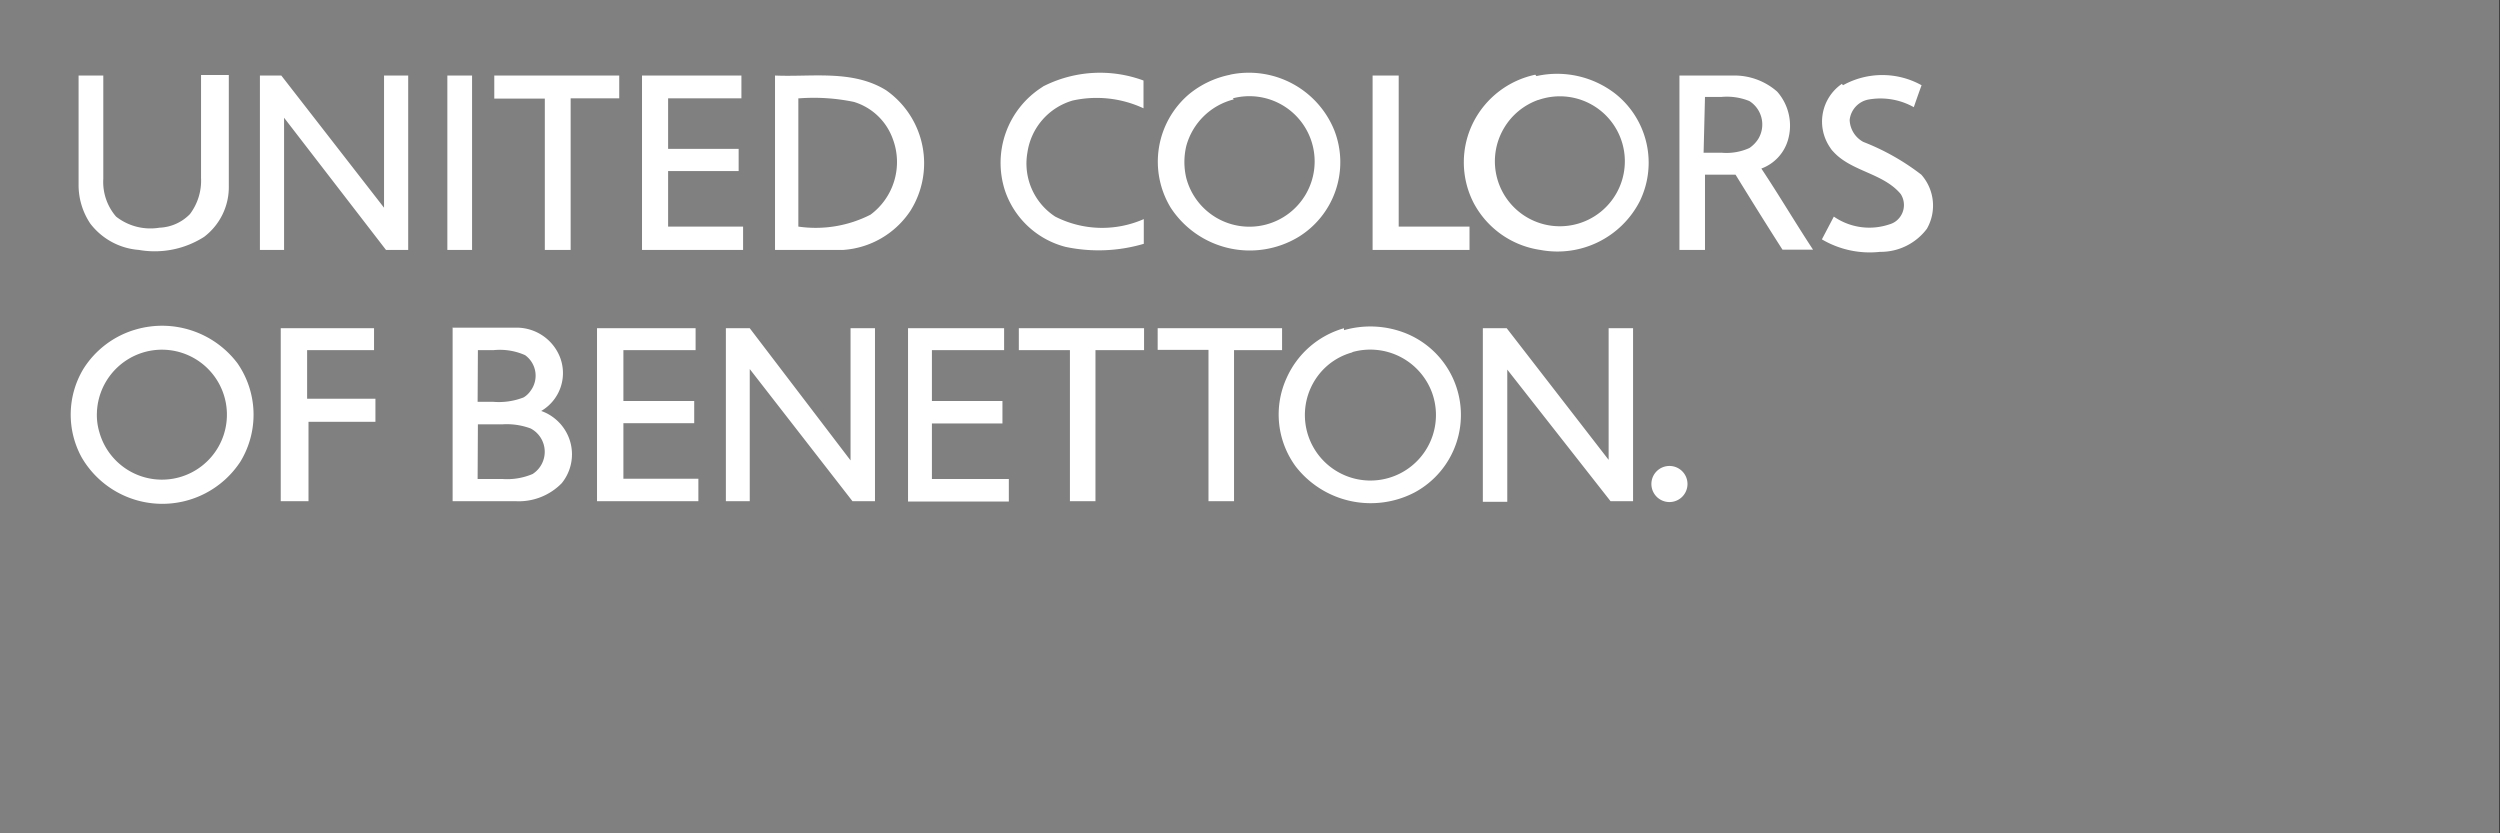
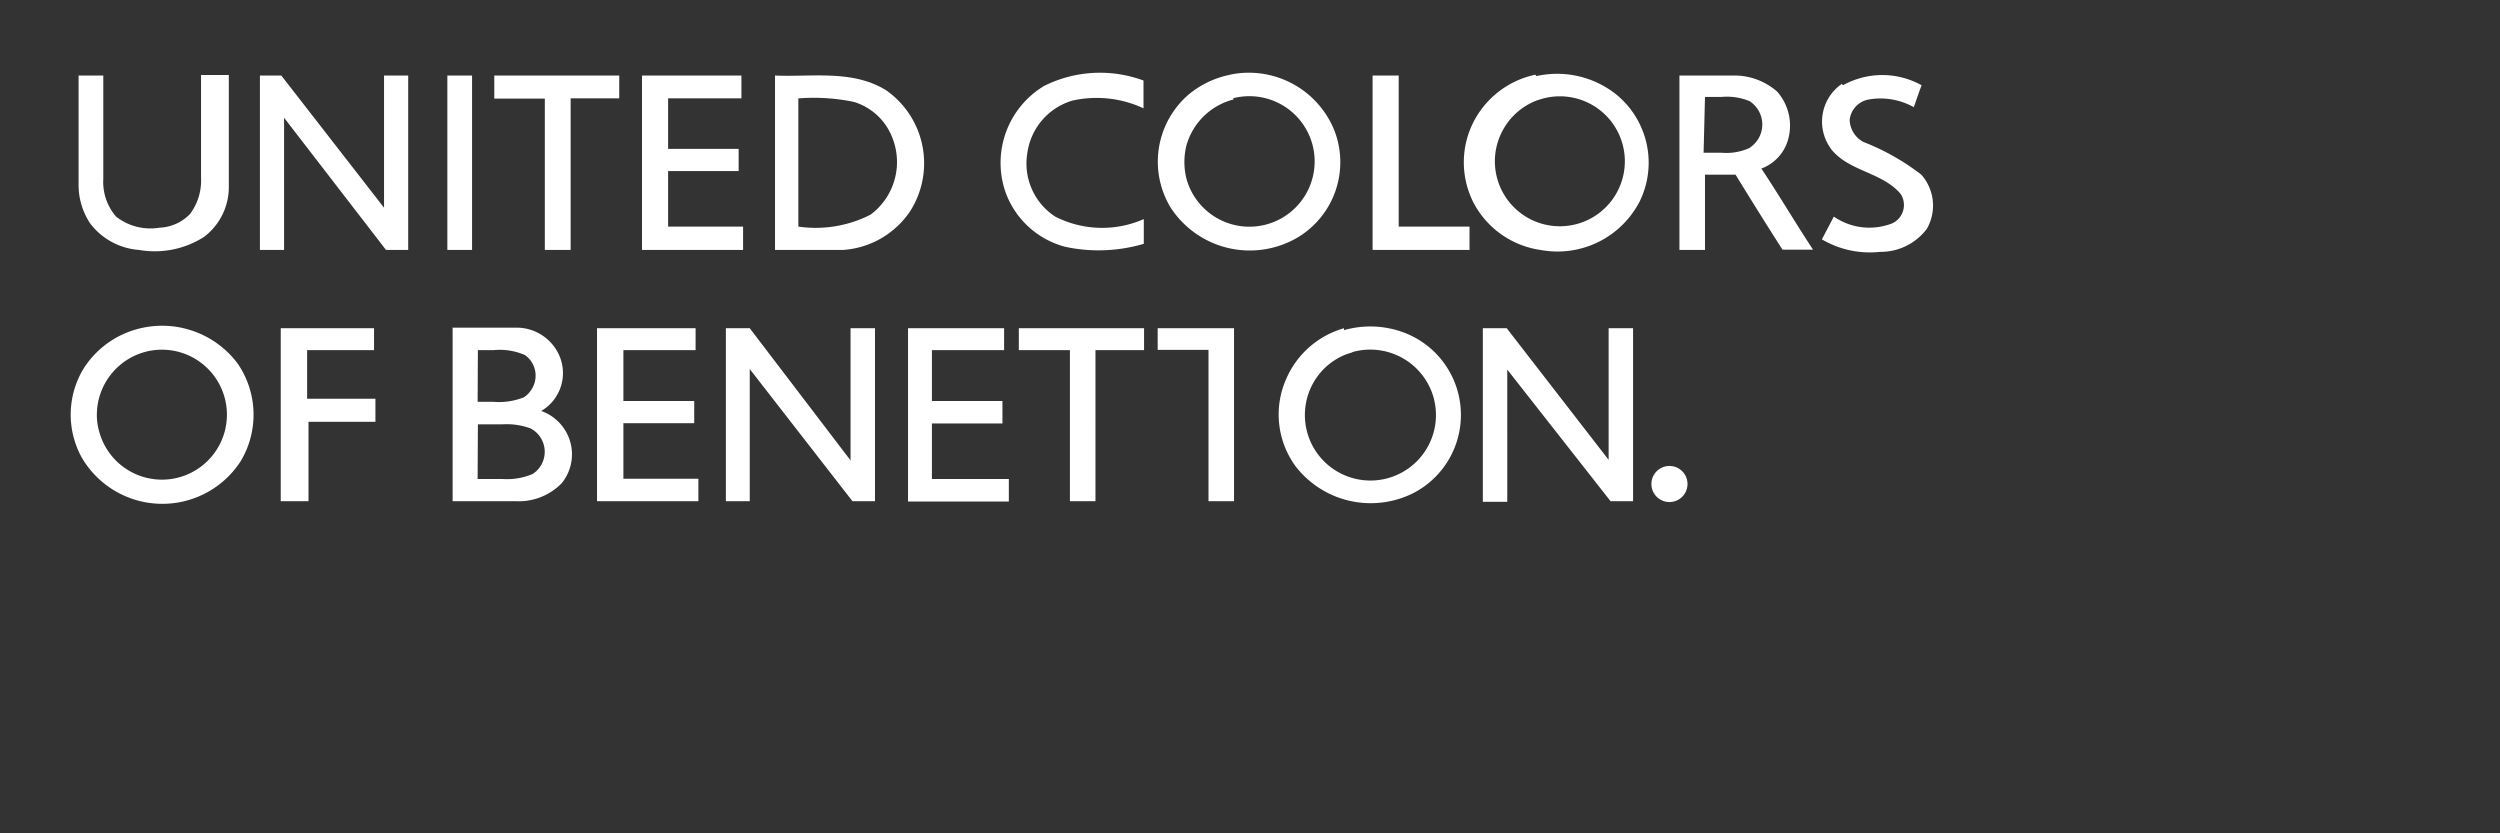
<svg xmlns="http://www.w3.org/2000/svg" id="Capa_1" data-name="Capa 1" width="90.03" height="30" viewBox="0 0 90.03 30">
  <rect x="0" y="0" width="90.03" height="30" fill="#333333" stroke="none" />
  <defs>
    <style>.cls-1{fill:gray;}.cls-2{fill:#fff;}</style>
  </defs>
-   <path class="cls-1" d="M90,30V0H0V30Z" />
-   <path class="cls-2" d="M60.77,17.43a.65.65,0,1,1-.65-.65A.65.65,0,0,1,60.77,17.43ZM37.56,3.12A3.23,3.23,0,0,0,36.2,6.89a3.13,3.13,0,0,0,2.17,2,5.74,5.74,0,0,0,2.82-.11V7.89A3.72,3.72,0,0,1,38,7.8a2.28,2.28,0,0,1-1-2.31,2.29,2.29,0,0,1,1.63-1.87,4,4,0,0,1,2.55.28v-1a4.51,4.51,0,0,0-3.63.22m6.76-.43a3.36,3.36,0,0,0-1.5.71,3.19,3.19,0,0,0-.65,4.08,3.4,3.4,0,0,0,4.59,1.06,3.16,3.16,0,0,0,1.3-3.85,3.32,3.32,0,0,0-3.76-2m11,0a3.26,3.26,0,0,0-2.23,1.71,3.2,3.2,0,0,0,0,2.89A3.24,3.24,0,0,0,55.47,9a3.33,3.33,0,0,0,3.58-1.75,3.17,3.17,0,0,0-.86-3.86,3.42,3.42,0,0,0-2.86-.65m11,.28a1.65,1.65,0,0,0-.42,2.3.76.76,0,0,0,.11.14c.65.72,1.8.77,2.43,1.53a.73.73,0,0,1-.21,1,.72.72,0,0,1-.2.09,2.25,2.25,0,0,1-2-.28l-.43.82a3.39,3.39,0,0,0,2.09.45,2.08,2.08,0,0,0,1.69-.83,1.68,1.68,0,0,0-.2-1.95A8.41,8.41,0,0,0,67.1,5.11a.94.94,0,0,1-.49-.79.84.84,0,0,1,.65-.73,2.45,2.45,0,0,1,1.66.27c.09-.26.18-.52.28-.79a2.91,2.91,0,0,0-2.83,0M2.83,2.72v3.9a2.5,2.5,0,0,0,.42,1.43A2.43,2.43,0,0,0,5,9a3.3,3.3,0,0,0,2.35-.47,2.25,2.25,0,0,0,.89-1.83v-4h-1V6.41a2,2,0,0,1-.4,1.3,1.62,1.62,0,0,1-1.1.49,2,2,0,0,1-1.56-.4,1.91,1.91,0,0,1-.46-1.36V2.72H2.83M27.87,9c.84,0,1.67,0,2.5,0A3.16,3.16,0,0,0,32.78,7.6a3.21,3.21,0,0,0-.87-4.35c-1.21-.75-2.69-.47-4-.53V9M60.48,2.72V9h.92V6.29h1.1c.56.91,1.12,1.81,1.69,2.7h1.1C64.64,8,64.05,7,63.43,6.07a1.56,1.56,0,0,0,.95-1A1.85,1.85,0,0,0,64,3.3a2.33,2.33,0,0,0-1.59-.58h-2M4.91,11.86A3.31,3.31,0,0,0,3,13.29a3.2,3.2,0,0,0-.06,3.18,3.36,3.36,0,0,0,5.72.15,3.25,3.25,0,0,0-.11-3.54,3.4,3.4,0,0,0-3.64-1.22M9.36,2.72V9h.87V4.24L13.9,9h.8V2.72h-.87V7.48l-3.7-4.76H9.36m6.75,0V9H17V2.72h-.92m1.72,0v.83h1.82V9h.93V3.54h1.75V2.72h-4.5m5.32,0V9h3.64V8.16H24.06v-2H26.6V5.36H24.06V3.54H26.7V2.72H23.15m26.28,0V9h3.49V8.16H50.37V2.72h-.94m-39.32,9.1v6.23h1V15.19h2.41v-.83H11.06V12.61h2.41v-.79H10.12m11.38,0v6.23h3.65v-.81h-2.7v-2H25v-.8H22.45V12.61h2.6v-.79H21.5m4.64,0v6.23H27V13.29l3.7,4.76h.81V11.82h-.88v4.76L27,11.82h-.81m6.51,0v6.24h3.63v-.81H33.56v-2H36.1v-.81H33.56V12.61h2.6v-.79H32.63m4.06,0v.79h1.84v5.44h.92V12.61H41.2v-.79H36.69m5,0v.78h1.83v5.45h.92V12.61h1.73v-.79H41.69m6.71,0a3.23,3.23,0,0,0-2.07,1.8,3.16,3.16,0,0,0,.34,3.19,3.42,3.42,0,0,0,4.28.92A3.17,3.17,0,0,0,50.62,12a3.45,3.45,0,0,0-2.22-.11m5-.05v6.23h.88V13.31L58,18.05h.81V11.82h-.88v4.74l-3.67-4.74H53.4M28.8,3.54a7.1,7.1,0,0,1,1.95.13A2.15,2.15,0,0,1,32.15,5a2.36,2.36,0,0,1-.8,2.73,4.34,4.34,0,0,1-2.6.43V3.54Zm15.6,0a2.35,2.35,0,1,1-1.68,2.87,2.48,2.48,0,0,1,0-1.15,2.37,2.37,0,0,1,1.71-1.68Zm11,.06a2.34,2.34,0,1,1-1.23,1A2.34,2.34,0,0,1,55.39,3.6Zm6-.11H62a2.15,2.15,0,0,1,1,.15A1,1,0,0,1,63.32,5a1.12,1.12,0,0,1-.32.33,2,2,0,0,1-1,.17h-.65ZM5.2,12.68a2.34,2.34,0,1,1-1.62,2.89,2.16,2.16,0,0,1-.09-.72A2.35,2.35,0,0,1,5.2,12.68Zm43.5,0a2.37,2.37,0,0,1,2.87,1.46,2.36,2.36,0,1,1-3.92-.83,2.3,2.3,0,0,1,1.05-.62Zm-31.49-.07h.56a2.23,2.23,0,0,1,1.14.18.91.91,0,0,1,.2,1.28.82.82,0,0,1-.25.24,2.44,2.44,0,0,1-1.1.16H17.2Zm0,2.67h.9a2.48,2.48,0,0,1,1,.15.95.95,0,0,1,.07,1.64,2.35,2.35,0,0,1-1.08.18h-.9Zm-.91-3.46v6.23h2.29a2.16,2.16,0,0,0,1.64-.65A1.65,1.65,0,0,0,20,15.09a1.61,1.61,0,0,0-.51-.29,1.58,1.58,0,0,0,.65-2,1.68,1.68,0,0,0-1.58-1H16.29" />
+   <path class="cls-2" d="M60.77,17.43a.65.65,0,1,1-.65-.65A.65.65,0,0,1,60.77,17.43ZM37.56,3.12A3.23,3.23,0,0,0,36.2,6.89a3.13,3.13,0,0,0,2.17,2,5.74,5.74,0,0,0,2.82-.11V7.89A3.72,3.72,0,0,1,38,7.8a2.28,2.28,0,0,1-1-2.31,2.29,2.29,0,0,1,1.63-1.87,4,4,0,0,1,2.55.28v-1a4.51,4.51,0,0,0-3.63.22m6.76-.43a3.36,3.36,0,0,0-1.5.71,3.19,3.19,0,0,0-.65,4.08,3.4,3.4,0,0,0,4.59,1.06,3.16,3.16,0,0,0,1.3-3.85,3.32,3.32,0,0,0-3.76-2m11,0a3.26,3.26,0,0,0-2.23,1.71,3.2,3.2,0,0,0,0,2.89A3.24,3.24,0,0,0,55.47,9a3.33,3.33,0,0,0,3.58-1.75,3.17,3.17,0,0,0-.86-3.86,3.42,3.42,0,0,0-2.86-.65m11,.28a1.65,1.65,0,0,0-.42,2.3.76.76,0,0,0,.11.14c.65.72,1.8.77,2.43,1.53a.73.73,0,0,1-.21,1,.72.72,0,0,1-.2.09,2.25,2.25,0,0,1-2-.28l-.43.82a3.39,3.39,0,0,0,2.09.45,2.08,2.08,0,0,0,1.69-.83,1.68,1.68,0,0,0-.2-1.95A8.41,8.41,0,0,0,67.1,5.11a.94.94,0,0,1-.49-.79.84.84,0,0,1,.65-.73,2.45,2.45,0,0,1,1.66.27c.09-.26.18-.52.28-.79a2.91,2.91,0,0,0-2.83,0M2.83,2.72v3.9a2.5,2.5,0,0,0,.42,1.43A2.43,2.43,0,0,0,5,9a3.3,3.3,0,0,0,2.35-.47,2.25,2.25,0,0,0,.89-1.83v-4h-1V6.41a2,2,0,0,1-.4,1.3,1.62,1.62,0,0,1-1.1.49,2,2,0,0,1-1.56-.4,1.91,1.91,0,0,1-.46-1.36V2.72H2.83M27.87,9c.84,0,1.67,0,2.5,0A3.16,3.16,0,0,0,32.78,7.6a3.21,3.21,0,0,0-.87-4.35c-1.21-.75-2.69-.47-4-.53V9M60.48,2.72V9h.92V6.29h1.1c.56.91,1.12,1.81,1.69,2.7h1.1C64.64,8,64.05,7,63.43,6.07a1.56,1.56,0,0,0,.95-1A1.85,1.85,0,0,0,64,3.3a2.33,2.33,0,0,0-1.59-.58h-2M4.91,11.86A3.31,3.31,0,0,0,3,13.29a3.2,3.2,0,0,0-.06,3.18,3.36,3.36,0,0,0,5.72.15,3.25,3.25,0,0,0-.11-3.54,3.4,3.4,0,0,0-3.64-1.22M9.36,2.72V9h.87V4.24L13.9,9h.8V2.72h-.87V7.48l-3.7-4.76H9.36m6.75,0V9H17V2.72h-.92m1.72,0v.83h1.82V9h.93V3.54h1.75V2.72h-4.5m5.32,0V9h3.64V8.16H24.06v-2H26.6V5.36H24.06V3.54H26.7V2.72H23.15m26.28,0V9h3.49V8.16H50.37V2.72h-.94m-39.32,9.1v6.23h1V15.19h2.41v-.83H11.06V12.61h2.41v-.79H10.12m11.38,0v6.23h3.65v-.81h-2.7v-2H25v-.8H22.45V12.61h2.6v-.79H21.5m4.64,0v6.23H27V13.29l3.7,4.76h.81V11.82h-.88v4.76L27,11.82h-.81m6.51,0v6.24h3.63v-.81H33.56v-2H36.1v-.81H33.56V12.61h2.6v-.79H32.63m4.06,0v.79h1.84v5.44h.92V12.61H41.2v-.79H36.69m5,0v.78h1.83v5.45h.92V12.61v-.79H41.69m6.71,0a3.23,3.23,0,0,0-2.07,1.8,3.16,3.16,0,0,0,.34,3.19,3.42,3.42,0,0,0,4.28.92A3.17,3.17,0,0,0,50.62,12a3.45,3.45,0,0,0-2.22-.11m5-.05v6.23h.88V13.31L58,18.05h.81V11.82h-.88v4.74l-3.67-4.74H53.4M28.8,3.54a7.1,7.1,0,0,1,1.95.13A2.15,2.15,0,0,1,32.15,5a2.36,2.36,0,0,1-.8,2.73,4.34,4.34,0,0,1-2.6.43V3.54Zm15.6,0a2.35,2.35,0,1,1-1.68,2.87,2.48,2.48,0,0,1,0-1.15,2.37,2.37,0,0,1,1.71-1.68Zm11,.06a2.34,2.34,0,1,1-1.23,1A2.34,2.34,0,0,1,55.39,3.6Zm6-.11H62a2.15,2.15,0,0,1,1,.15A1,1,0,0,1,63.32,5a1.12,1.12,0,0,1-.32.33,2,2,0,0,1-1,.17h-.65ZM5.2,12.68a2.34,2.34,0,1,1-1.62,2.89,2.16,2.16,0,0,1-.09-.72A2.35,2.35,0,0,1,5.2,12.68Zm43.5,0a2.37,2.37,0,0,1,2.87,1.46,2.36,2.36,0,1,1-3.92-.83,2.3,2.3,0,0,1,1.05-.62Zm-31.49-.07h.56a2.23,2.23,0,0,1,1.14.18.91.91,0,0,1,.2,1.28.82.82,0,0,1-.25.24,2.44,2.44,0,0,1-1.1.16H17.2Zm0,2.67h.9a2.48,2.48,0,0,1,1,.15.95.95,0,0,1,.07,1.64,2.35,2.35,0,0,1-1.08.18h-.9Zm-.91-3.46v6.23h2.29a2.16,2.16,0,0,0,1.64-.65A1.65,1.65,0,0,0,20,15.09a1.61,1.61,0,0,0-.51-.29,1.58,1.58,0,0,0,.65-2,1.68,1.68,0,0,0-1.58-1H16.29" />
</svg>